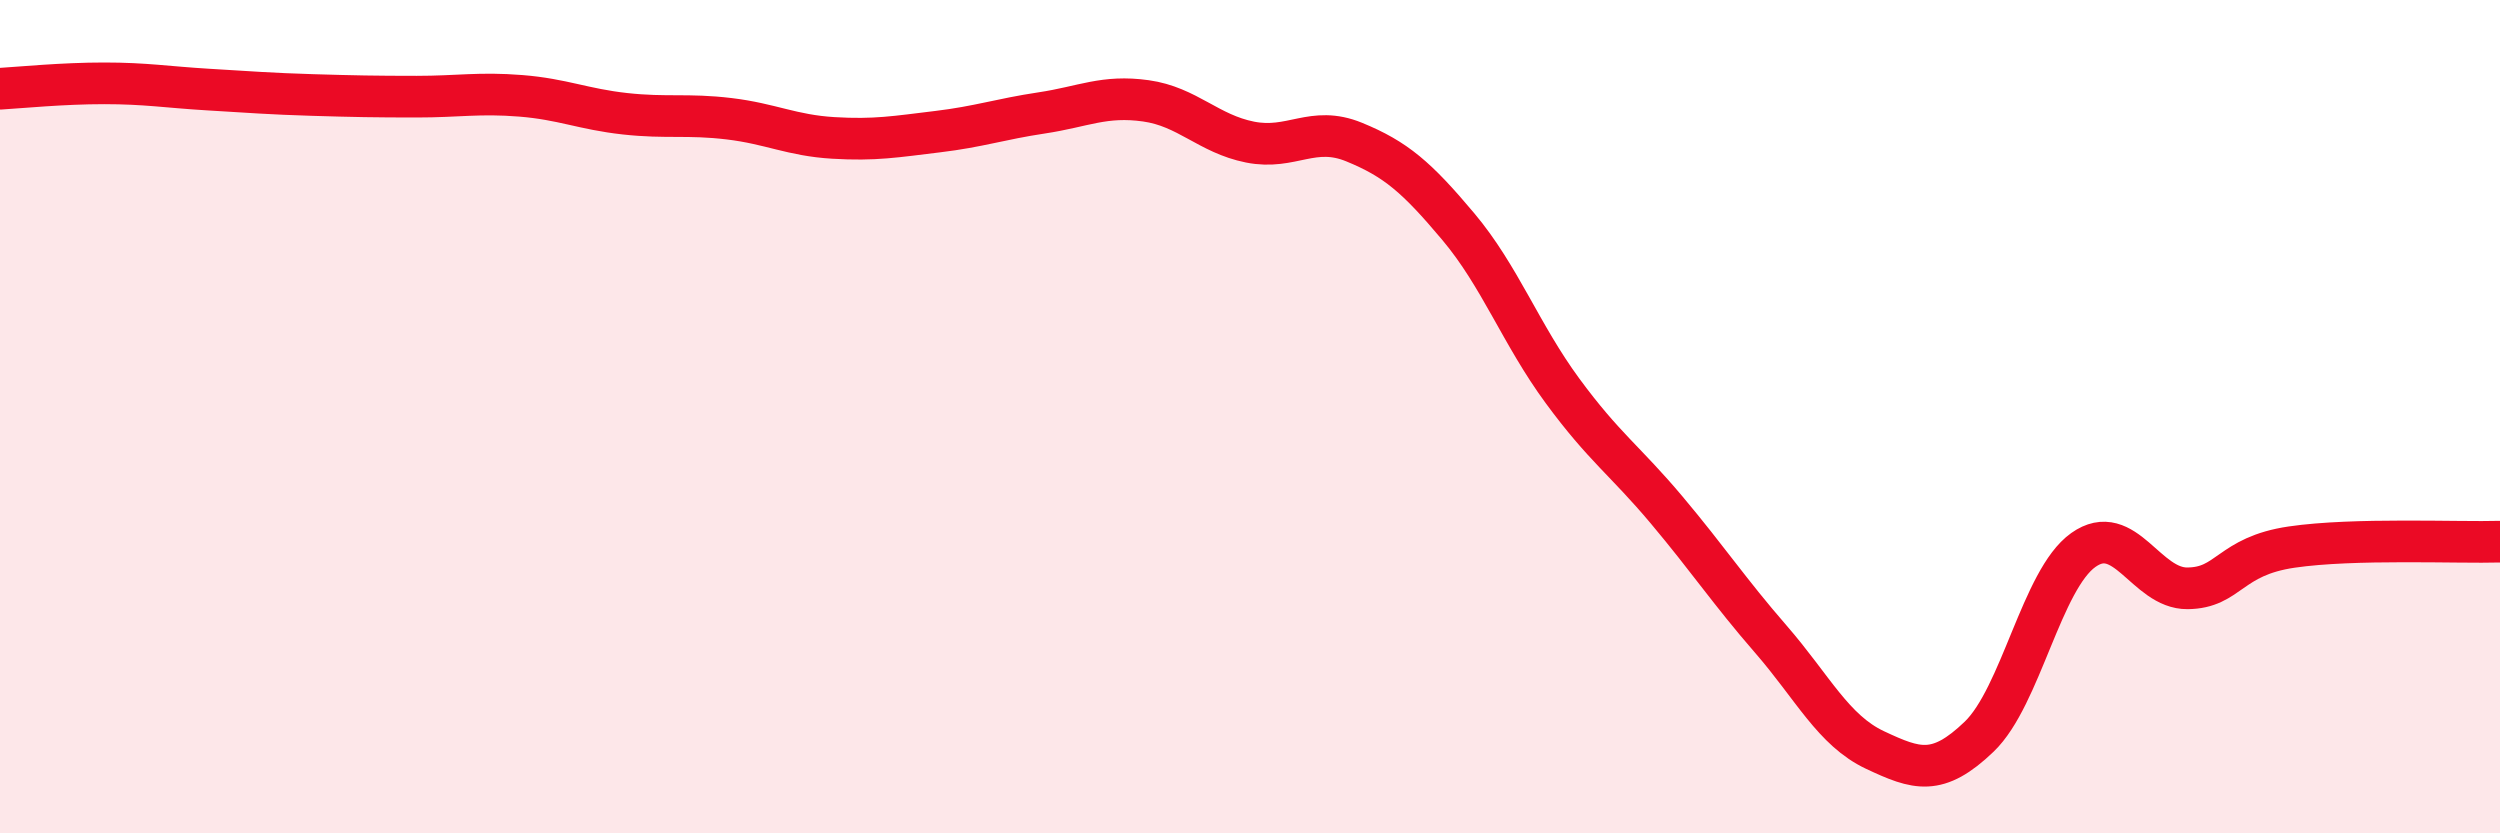
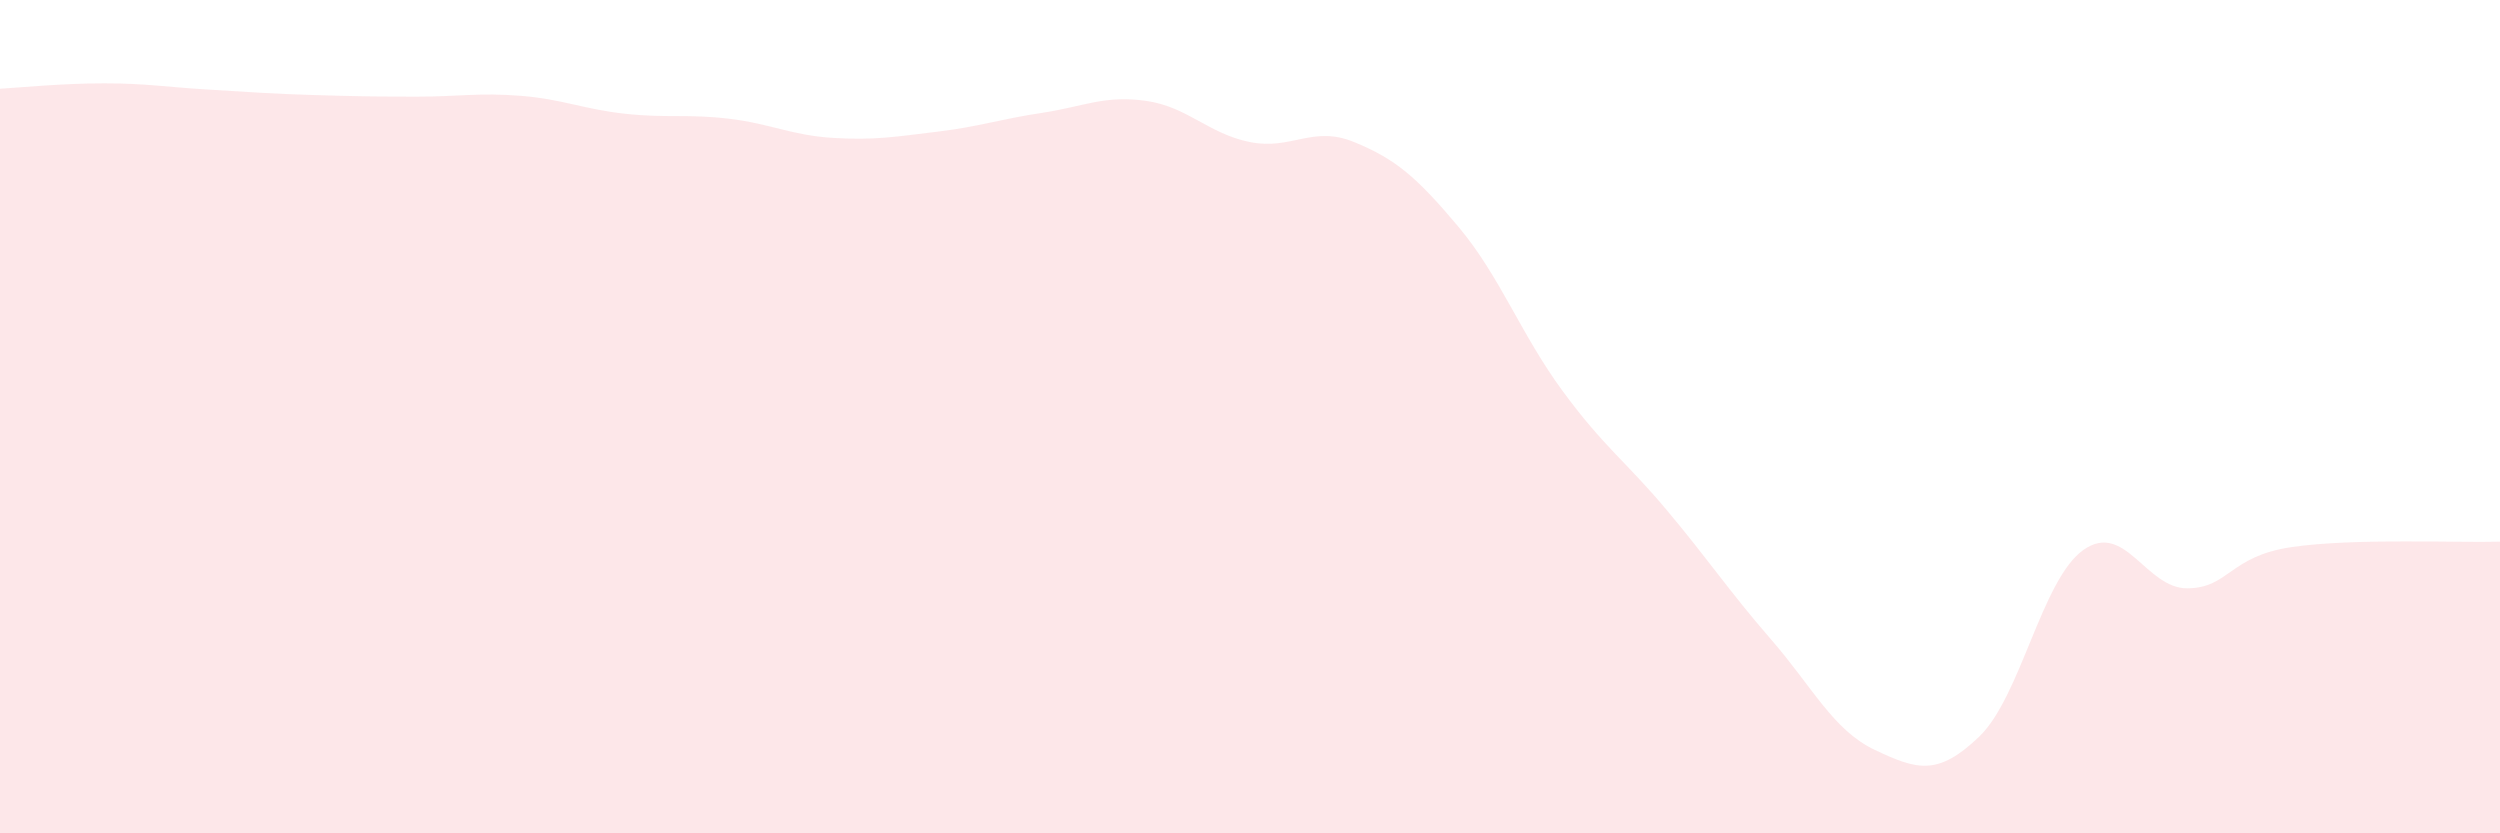
<svg xmlns="http://www.w3.org/2000/svg" width="60" height="20" viewBox="0 0 60 20">
  <path d="M 0,2.13 C 0.5,2.1 1.5,2 2.5,2 C 3.5,2 4,2.09 5,2.15 C 6,2.21 6.5,2.25 7.5,2.28 C 8.5,2.31 9,2.32 10,2.32 C 11,2.32 11.5,2.22 12.5,2.3 C 13.5,2.38 14,2.62 15,2.73 C 16,2.84 16.5,2.73 17.5,2.85 C 18.5,2.97 19,3.25 20,3.31 C 21,3.37 21.5,3.28 22.5,3.16 C 23.5,3.04 24,2.86 25,2.71 C 26,2.56 26.5,2.28 27.5,2.42 C 28.5,2.56 29,3.21 30,3.41 C 31,3.61 31.5,3 32.5,3.41 C 33.5,3.82 34,4.25 35,5.44 C 36,6.63 36.5,8.02 37.5,9.38 C 38.5,10.74 39,11.05 40,12.24 C 41,13.43 41.5,14.19 42.5,15.34 C 43.5,16.49 44,17.53 45,18 C 46,18.47 46.5,18.64 47.5,17.68 C 48.5,16.72 49,13.91 50,13.2 C 51,12.49 51.5,14.13 52.5,14.12 C 53.5,14.11 53.5,13.35 55,13.13 C 56.5,12.91 59,13.03 60,13L60 20L0 20Z" fill="#EB0A25" opacity="0.1" stroke-linecap="round" stroke-linejoin="round" />
-   <path d="M 0,2.13 C 0.5,2.1 1.5,2 2.5,2 C 3.5,2 4,2.09 5,2.15 C 6,2.21 6.5,2.25 7.5,2.28 C 8.5,2.31 9,2.32 10,2.32 C 11,2.32 11.5,2.22 12.5,2.3 C 13.5,2.38 14,2.62 15,2.73 C 16,2.84 16.5,2.73 17.5,2.85 C 18.5,2.97 19,3.25 20,3.31 C 21,3.37 21.5,3.28 22.5,3.16 C 23.5,3.04 24,2.86 25,2.71 C 26,2.56 26.5,2.28 27.5,2.42 C 28.5,2.56 29,3.21 30,3.41 C 31,3.61 31.5,3 32.5,3.41 C 33.5,3.82 34,4.25 35,5.44 C 36,6.63 36.5,8.02 37.5,9.38 C 38.5,10.74 39,11.05 40,12.24 C 41,13.43 41.5,14.19 42.5,15.34 C 43.5,16.49 44,17.53 45,18 C 46,18.47 46.5,18.64 47.5,17.68 C 48.5,16.72 49,13.91 50,13.2 C 51,12.49 51.5,14.13 52.5,14.12 C 53.5,14.11 53.5,13.35 55,13.13 C 56.5,12.91 59,13.03 60,13" stroke="#EB0A25" stroke-width="1" fill="none" stroke-linecap="round" stroke-linejoin="round" />
</svg>